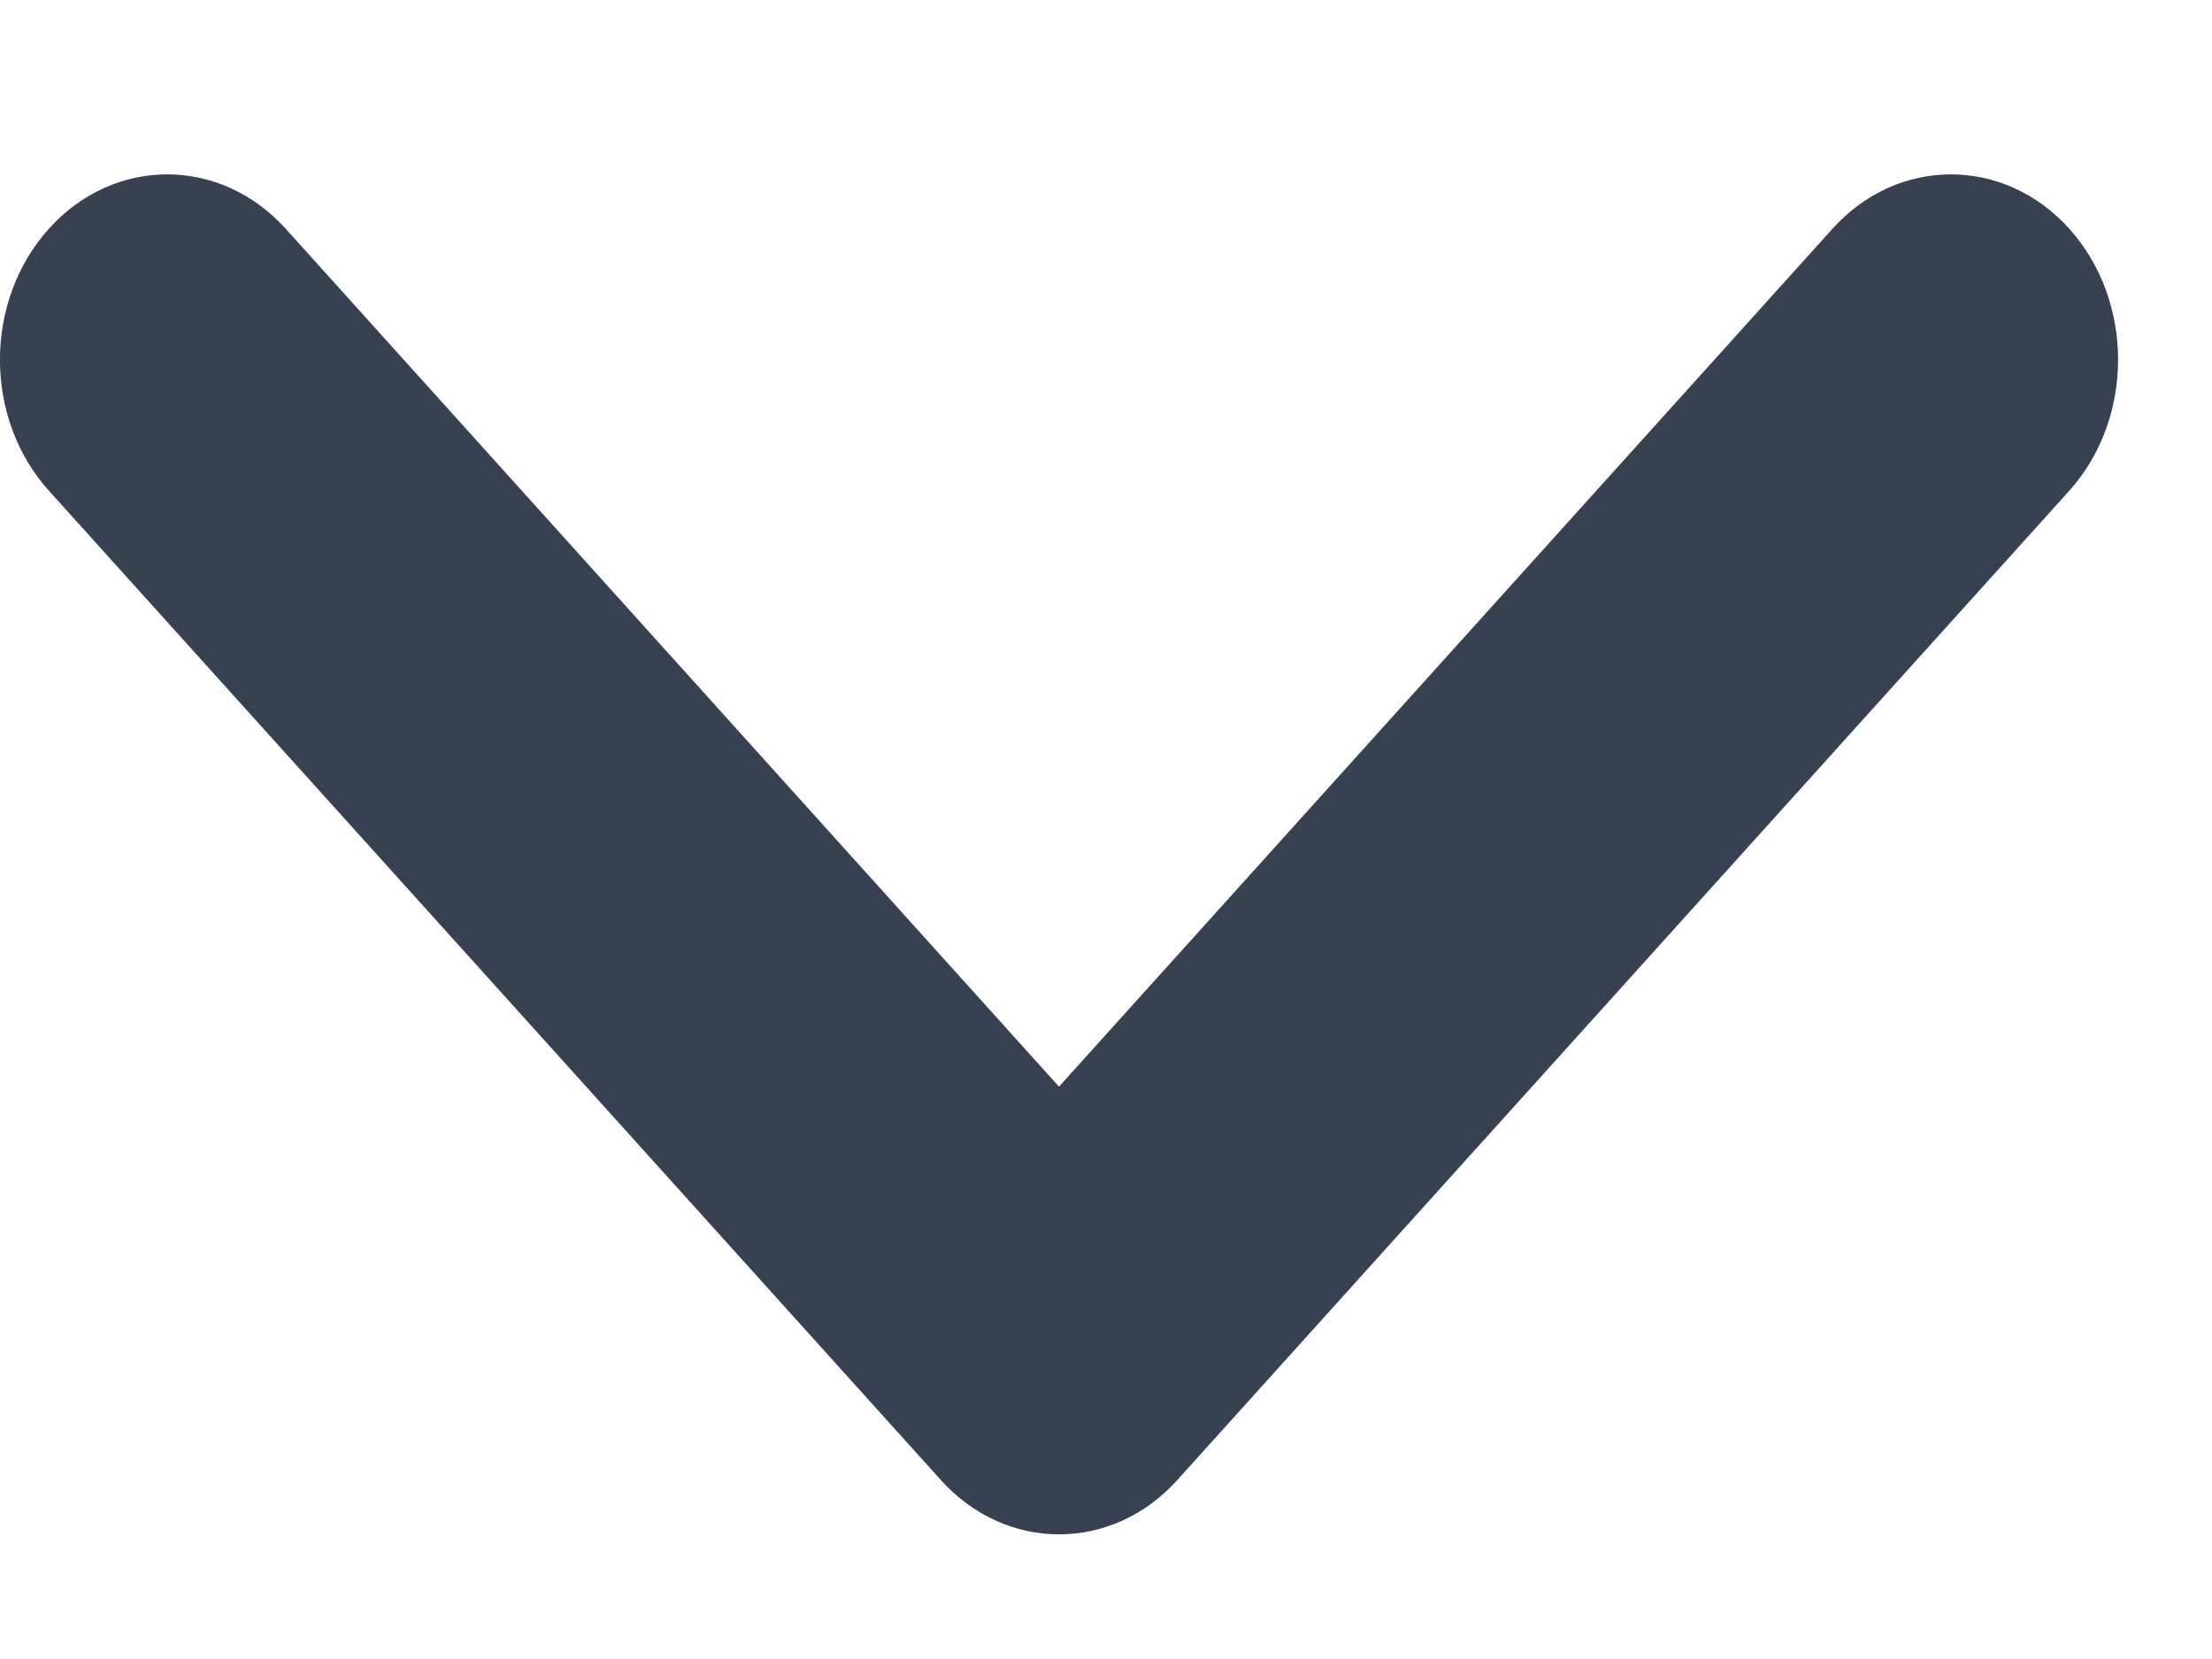
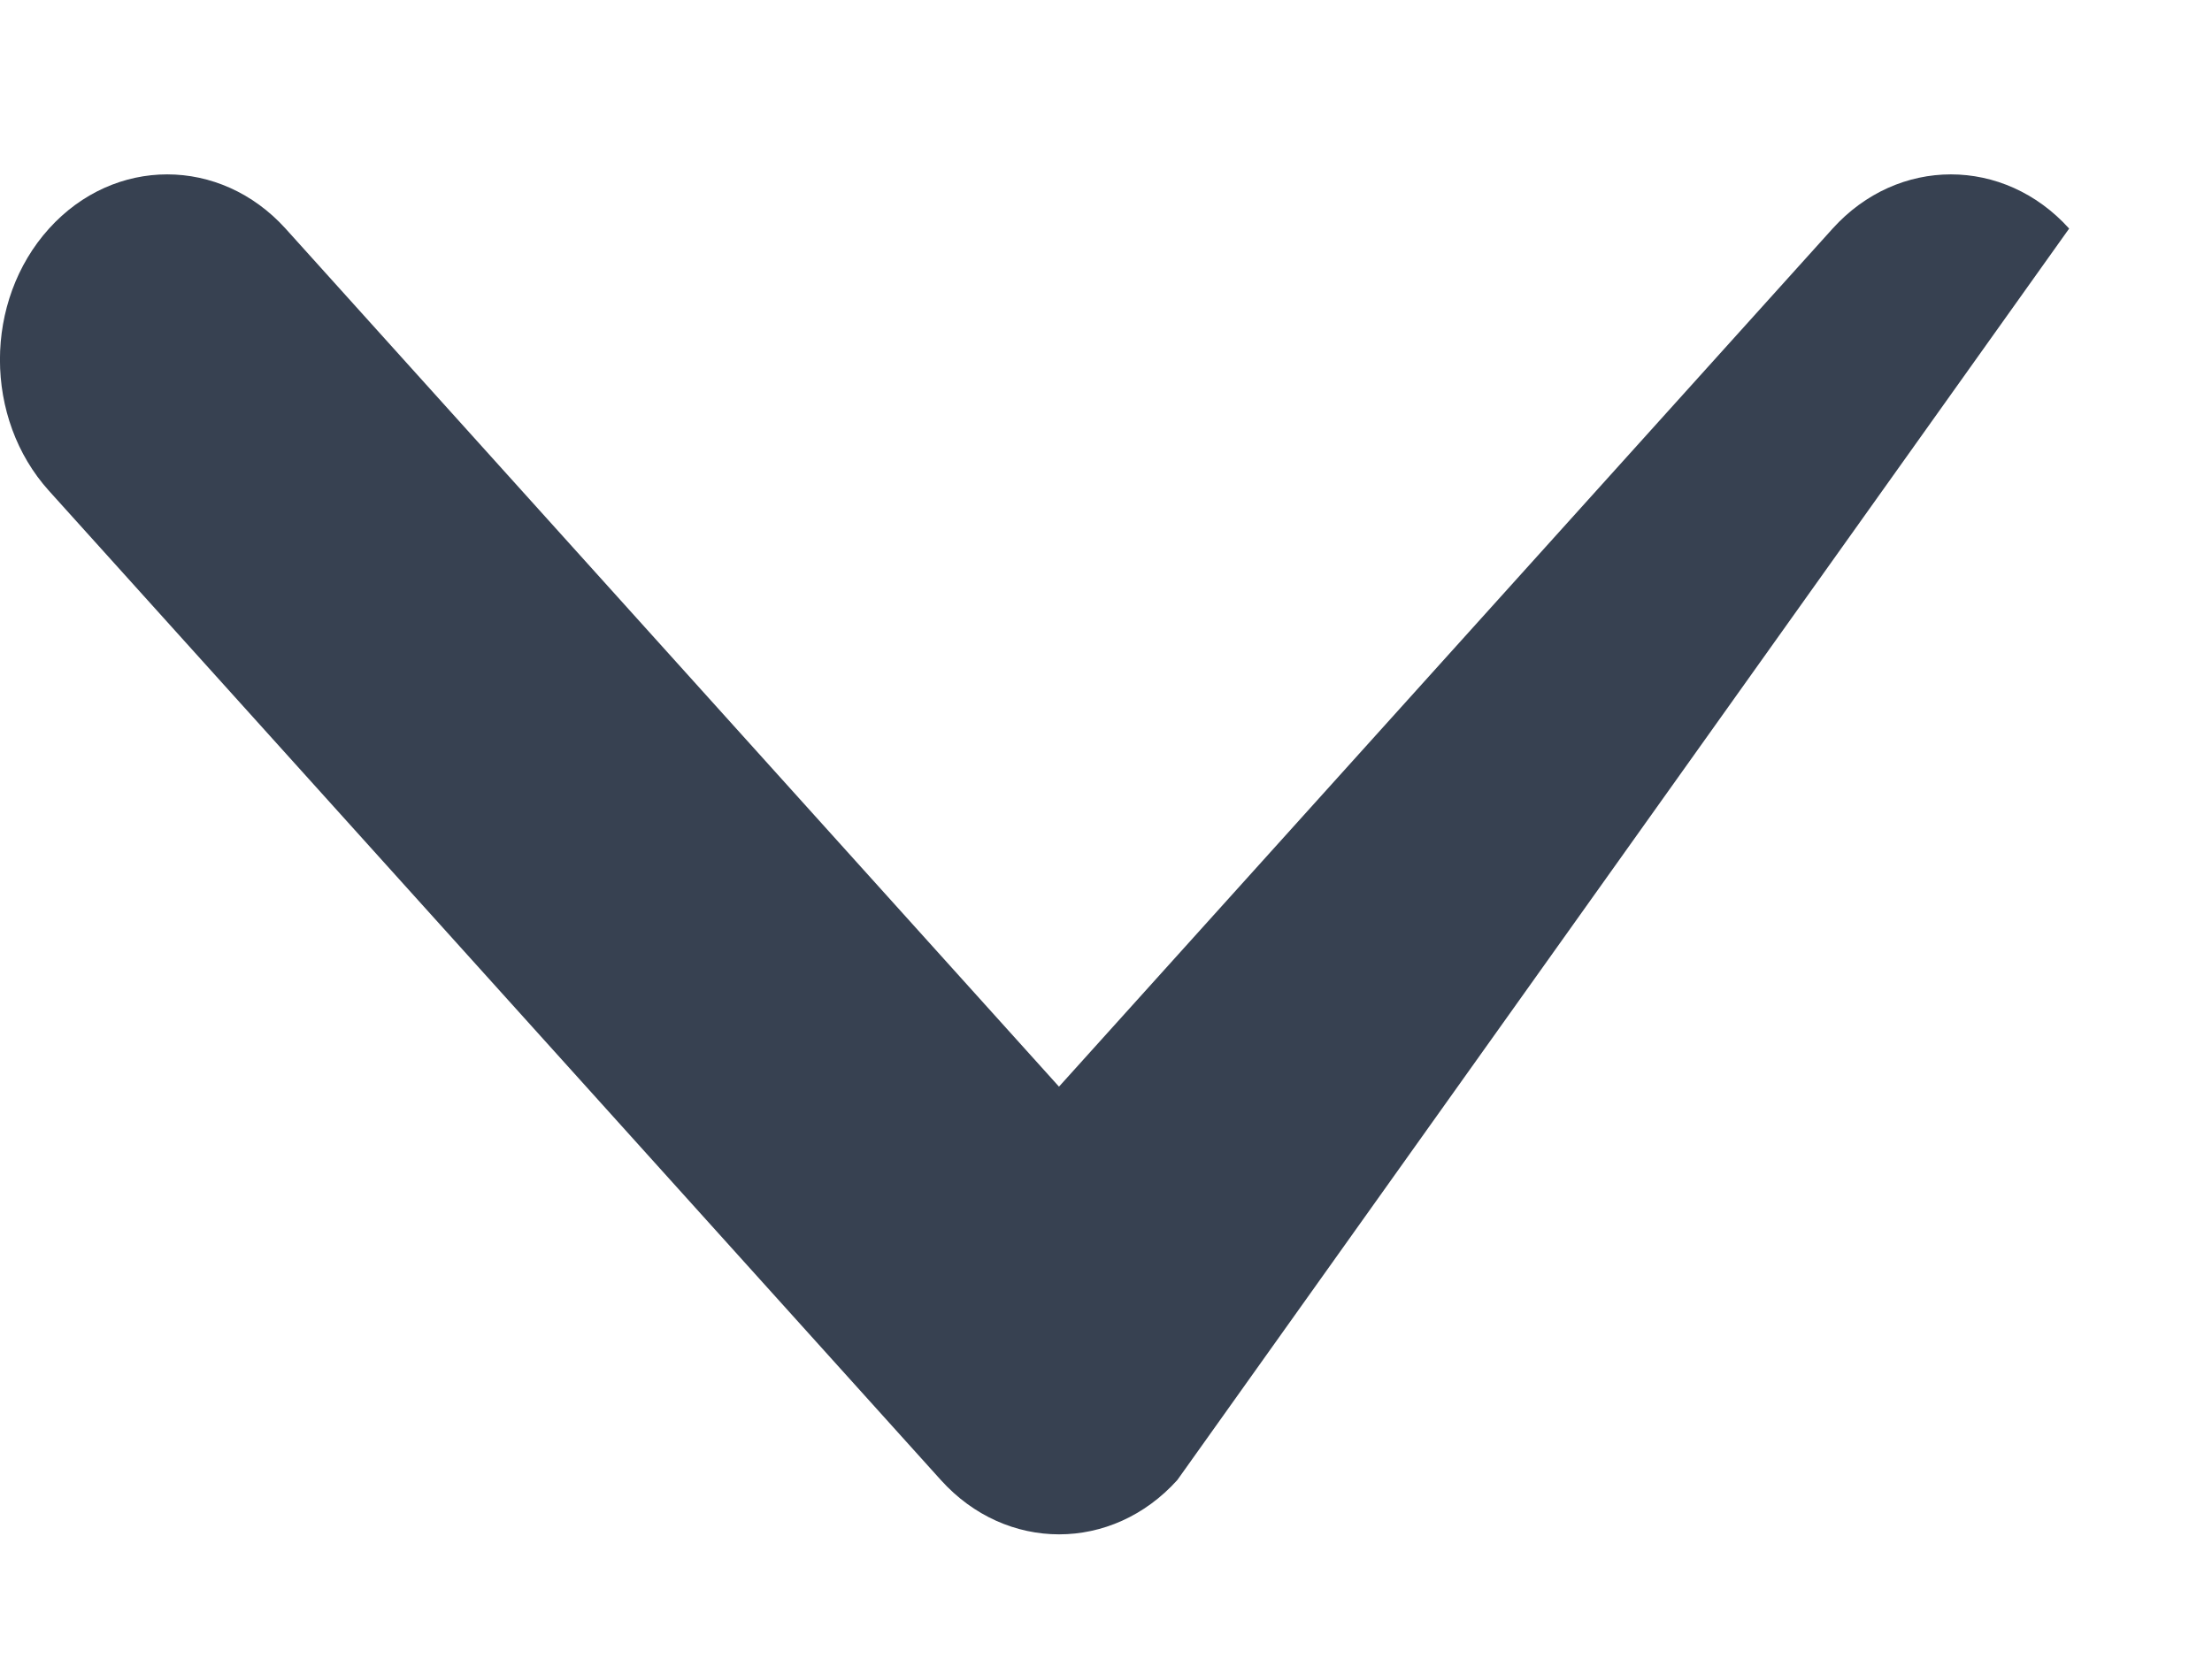
<svg xmlns="http://www.w3.org/2000/svg" width="12" height="9" viewBox="0 0 12 9" fill="none">
-   <path fill-rule="evenodd" clip-rule="evenodd" d="M11.225 1.24C11.579 1.633 11.579 2.27 11.225 2.663L6.387 8.029C6.033 8.422 5.458 8.422 5.104 8.029L0.266 2.663C-0.089 2.27 -0.089 1.633 0.266 1.24C0.62 0.848 1.194 0.848 1.549 1.24L5.745 5.895L9.942 1.24C10.296 0.848 10.871 0.848 11.225 1.24Z" fill="#374151" />
+   <path fill-rule="evenodd" clip-rule="evenodd" d="M11.225 1.24L6.387 8.029C6.033 8.422 5.458 8.422 5.104 8.029L0.266 2.663C-0.089 2.27 -0.089 1.633 0.266 1.24C0.62 0.848 1.194 0.848 1.549 1.24L5.745 5.895L9.942 1.24C10.296 0.848 10.871 0.848 11.225 1.24Z" fill="#374151" />
</svg>